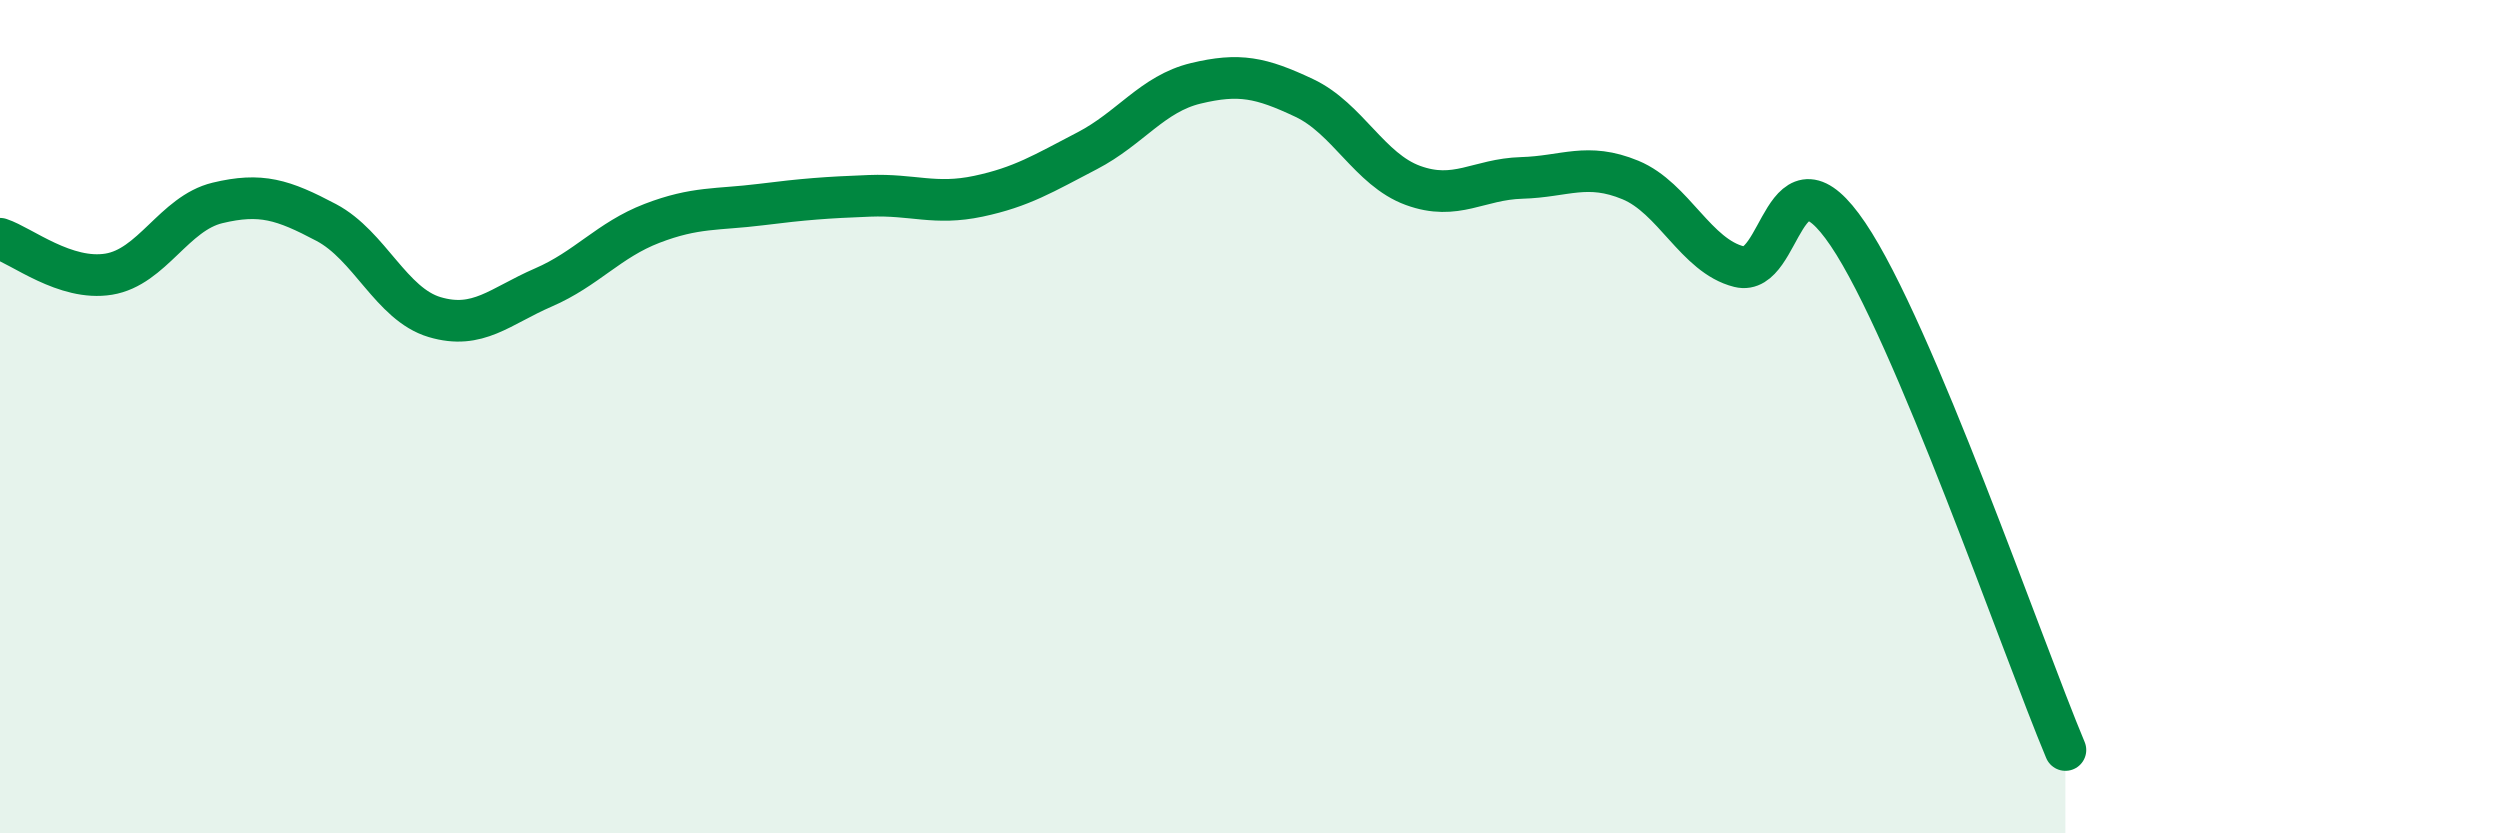
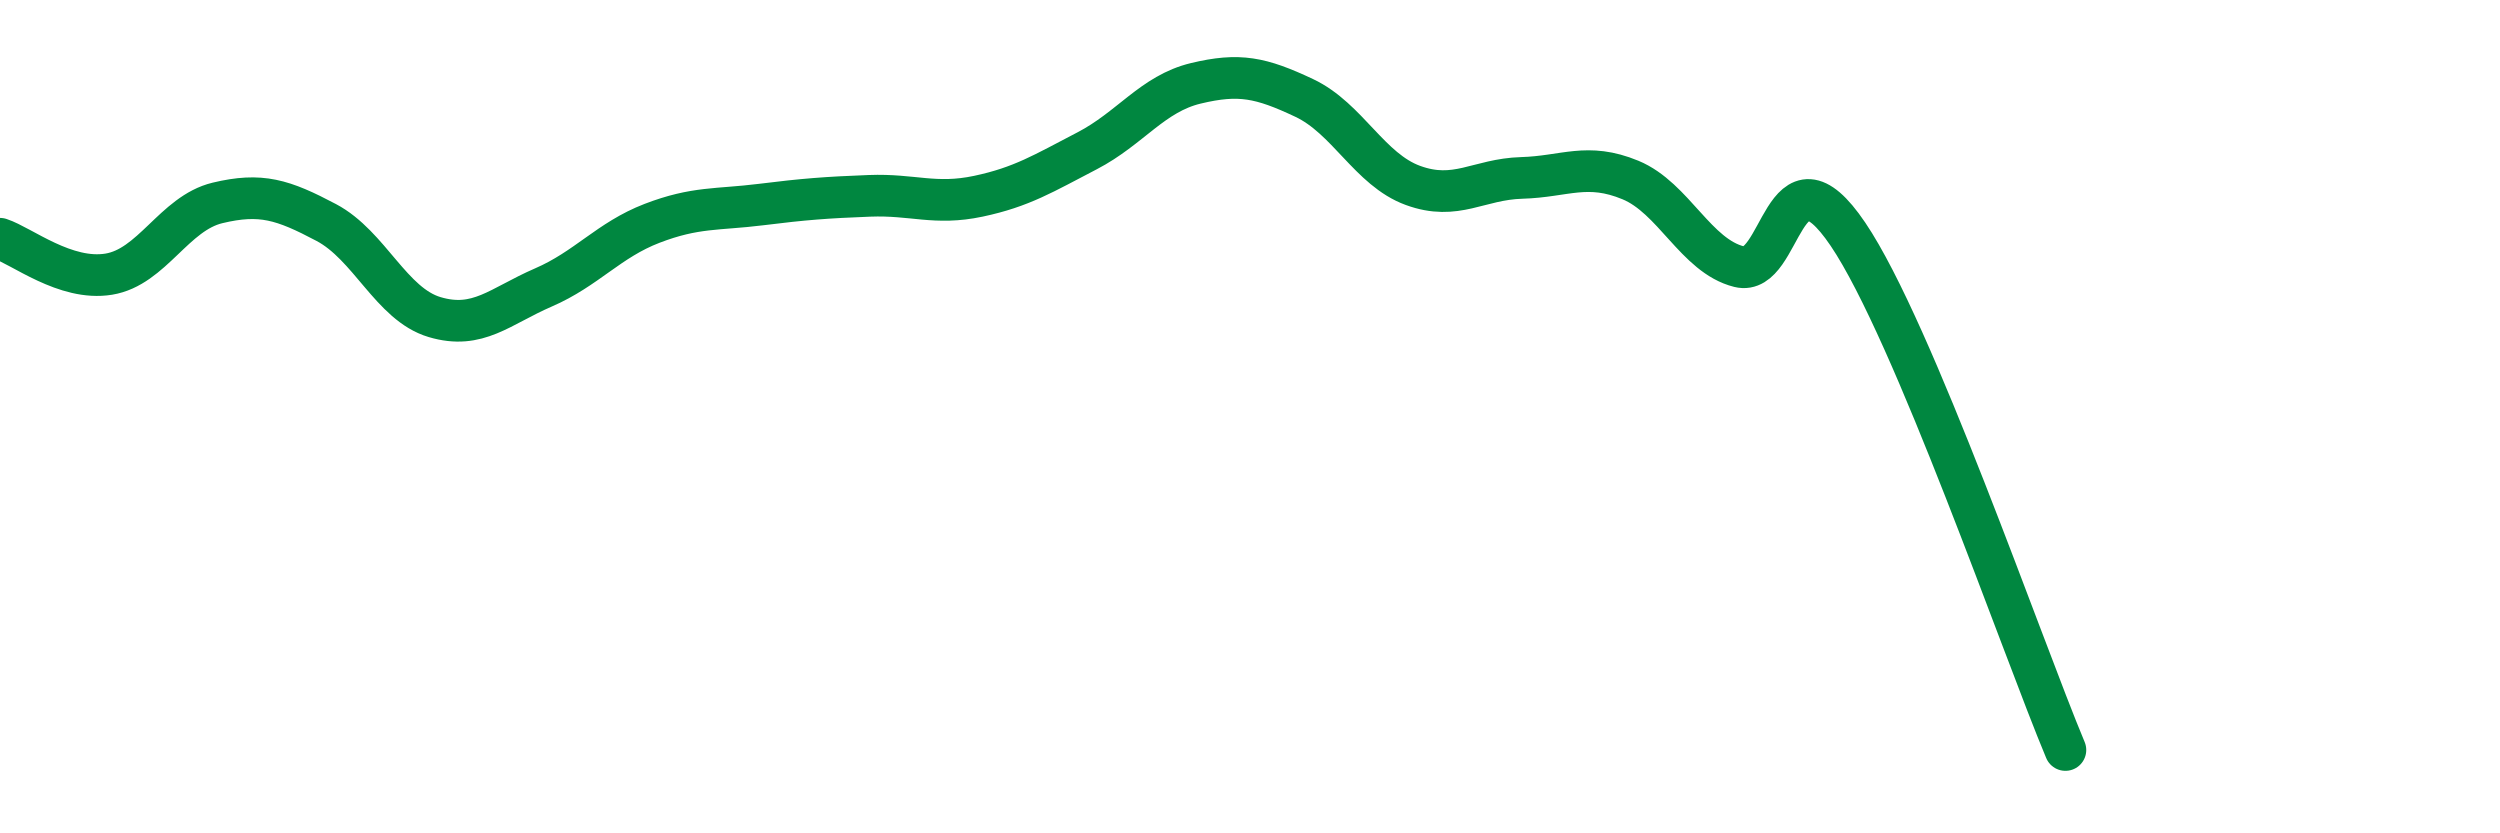
<svg xmlns="http://www.w3.org/2000/svg" width="60" height="20" viewBox="0 0 60 20">
-   <path d="M 0,5.73 C 0.52,5.9 1.57,6.75 2.61,6.58 C 3.65,6.41 4.18,5.12 5.22,4.87 C 6.26,4.62 6.79,4.79 7.83,5.34 C 8.87,5.89 9.39,7.3 10.43,7.61 C 11.47,7.92 12,7.35 13.04,6.9 C 14.08,6.45 14.61,5.76 15.65,5.36 C 16.69,4.96 17.22,5.04 18.26,4.91 C 19.3,4.78 19.83,4.74 20.87,4.7 C 21.91,4.66 22.44,4.93 23.48,4.71 C 24.52,4.49 25.05,4.16 26.09,3.62 C 27.13,3.08 27.66,2.25 28.7,2 C 29.74,1.75 30.26,1.86 31.3,2.35 C 32.34,2.84 32.87,4.07 33.91,4.45 C 34.95,4.83 35.48,4.3 36.52,4.27 C 37.56,4.24 38.09,3.89 39.13,4.32 C 40.17,4.75 40.7,6.14 41.74,6.4 C 42.78,6.66 42.78,3.3 44.35,5.62 C 45.92,7.94 48.53,15.52 49.57,18L49.57 20L0 20Z" fill="#008740" opacity="0.1" stroke-linecap="round" stroke-linejoin="round" />
  <path d="M 0,5.73 C 0.52,5.9 1.57,6.75 2.61,6.58 C 3.65,6.41 4.18,5.12 5.22,4.87 C 6.26,4.62 6.79,4.79 7.83,5.34 C 8.87,5.89 9.39,7.3 10.43,7.61 C 11.47,7.92 12,7.35 13.04,6.9 C 14.08,6.45 14.61,5.76 15.65,5.36 C 16.69,4.96 17.22,5.04 18.26,4.91 C 19.3,4.78 19.83,4.74 20.87,4.7 C 21.91,4.66 22.44,4.93 23.48,4.71 C 24.52,4.49 25.05,4.16 26.09,3.62 C 27.13,3.08 27.66,2.25 28.7,2 C 29.74,1.75 30.26,1.86 31.3,2.35 C 32.34,2.84 32.87,4.07 33.91,4.45 C 34.95,4.83 35.48,4.3 36.52,4.27 C 37.56,4.24 38.09,3.89 39.13,4.32 C 40.17,4.75 40.7,6.14 41.74,6.4 C 42.78,6.66 42.78,3.3 44.35,5.62 C 45.92,7.94 48.53,15.52 49.57,18" stroke="#008740" stroke-width="1" fill="none" stroke-linecap="round" stroke-linejoin="round" />
</svg>